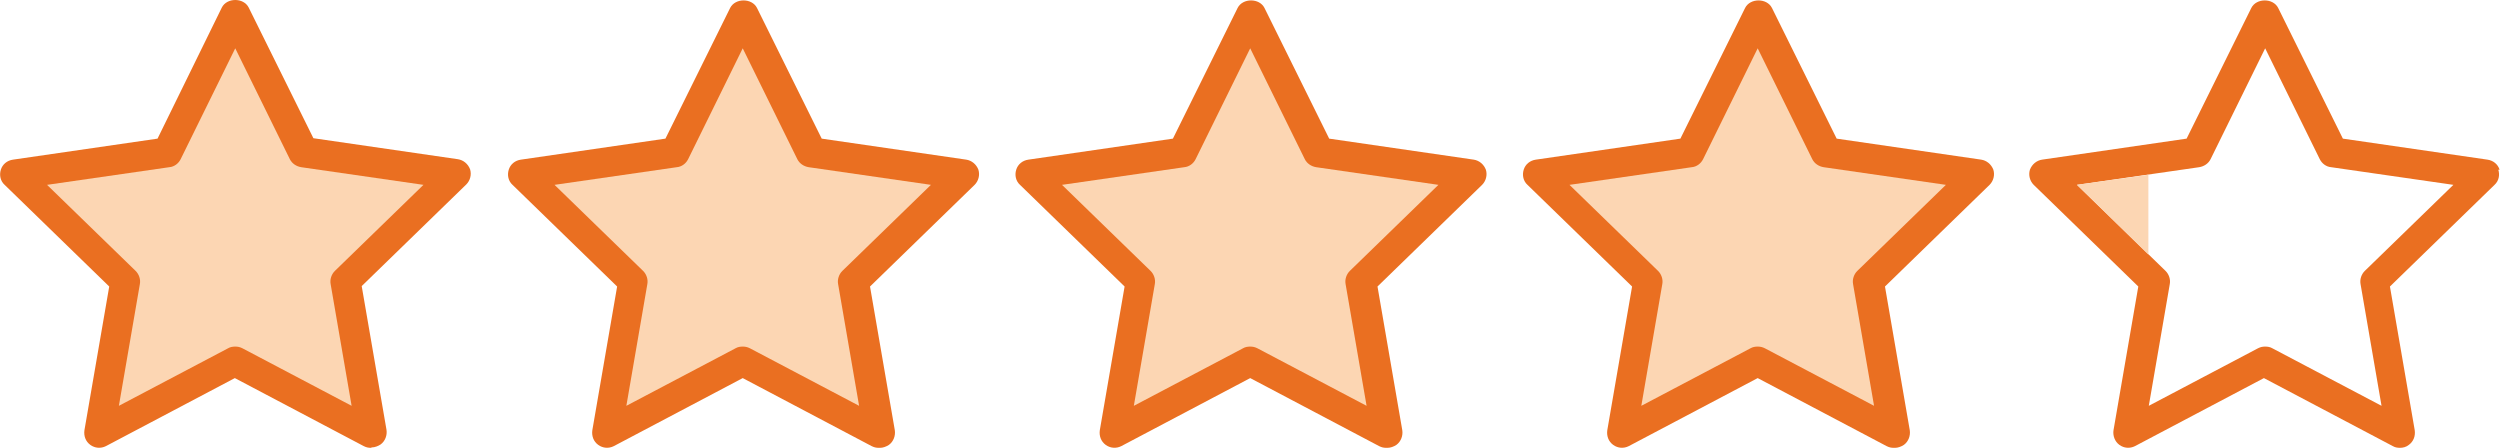
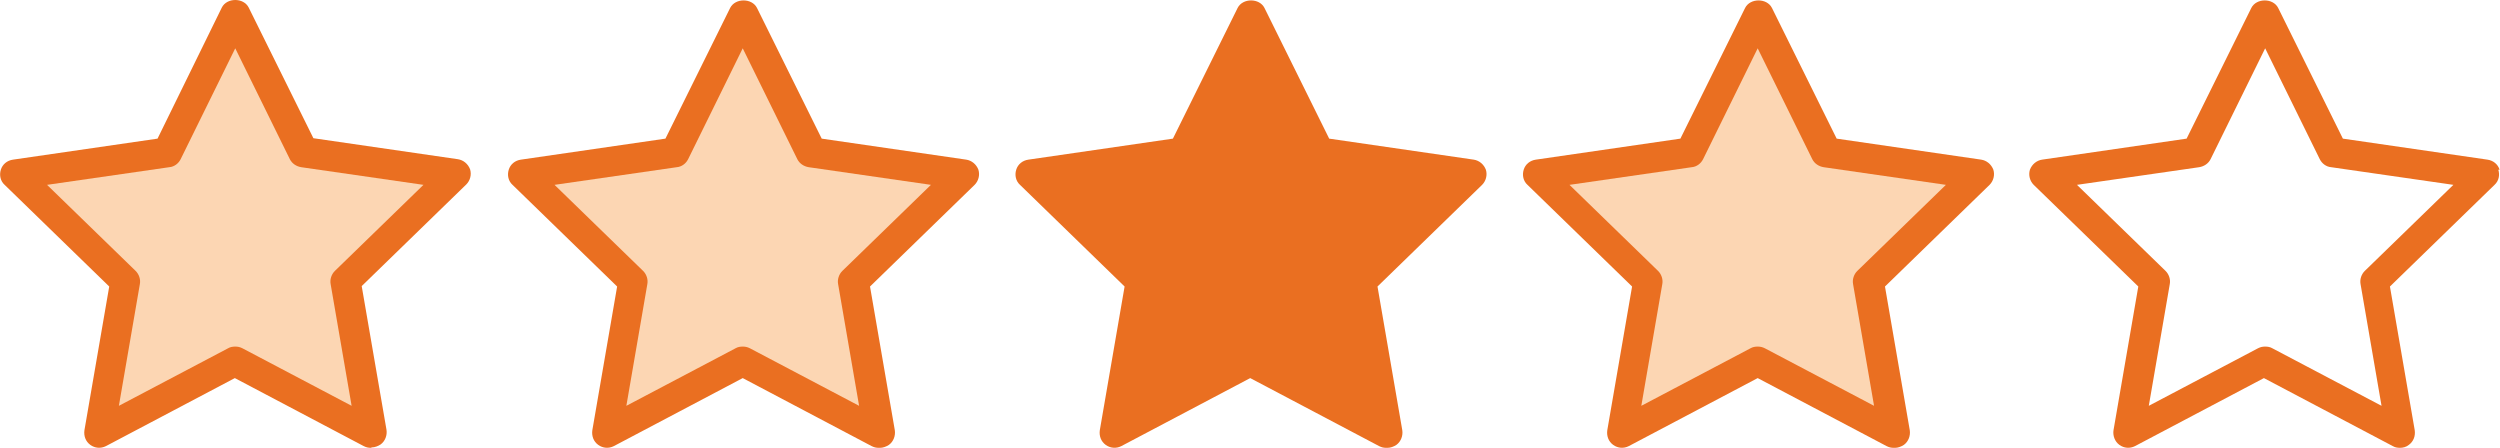
<svg xmlns="http://www.w3.org/2000/svg" id="Calque_2" viewBox="0 0 59.51 10.66">
  <defs>
    <style>
      .cls-1 {
        fill: #fcd6b3;
      }

      .cls-2 {
        fill: #ea6f21;
      }
    </style>
  </defs>
  <g id="Calque_1-2" data-name="Calque_1">
    <g>
      <g>
        <path class="cls-2" d="M8.83,10.66c-.06,0-.11-.01-.17-.04l-3.07-1.62-3.07,1.62c-.12.06-.26.05-.37-.03-.11-.08-.16-.21-.14-.35l.59-3.42L.11,4.4c-.1-.09-.13-.23-.09-.36.04-.13.15-.22.29-.24l3.44-.5L5.28.18c.12-.24.52-.24.64,0l1.54,3.11,3.44.5c.13.02.24.11.29.24.04.13,0,.27-.09.36l-2.49,2.42.59,3.42c.02.13-.03.27-.14.35-.06.04-.14.07-.21.07Z" />
        <path class="cls-1" d="M5.6,8.25c.06,0,.11.01.17.04l2.6,1.37-.5-2.9c-.02-.11.02-.23.1-.31l2.11-2.05-2.91-.42c-.12-.02-.22-.09-.27-.19l-1.3-2.64-1.3,2.64c-.05.1-.15.18-.27.19l-2.91.42,2.11,2.05c.08.08.12.2.1.31l-.5,2.9,2.6-1.37c.05-.03.11-.04.17-.04Z" />
      </g>
      <g>
        <path class="cls-2" d="M20.92,10.66c-.06,0-.11-.01-.17-.04l-3.07-1.62-3.07,1.62c-.12.06-.26.05-.37-.03-.11-.08-.16-.21-.14-.35l.59-3.42-2.49-2.42c-.1-.09-.13-.23-.09-.36.04-.13.15-.22.29-.24l3.44-.5,1.54-3.11c.12-.24.52-.24.64,0l1.54,3.11,3.44.5c.13.02.24.11.29.24.04.13,0,.27-.09.36l-2.49,2.42.59,3.42c.02.13-.03.27-.14.35-.06.04-.14.07-.21.07Z" />
        <path class="cls-1" d="M17.68,8.25c.06,0,.11.01.17.04l2.6,1.37-.5-2.9c-.02-.11.02-.23.1-.31l2.11-2.05-2.91-.42c-.12-.02-.22-.09-.27-.19l-1.3-2.64-1.3,2.64c-.05.1-.15.18-.27.19l-2.91.42,2.11,2.05c.08.08.12.2.1.31l-.5,2.9,2.6-1.37c.05-.03.11-.04.17-.04Z" />
      </g>
      <g>
        <path class="cls-2" d="M33,10.66c-.06,0-.11-.01-.17-.04l-3.07-1.62-3.07,1.62c-.12.06-.26.05-.37-.03-.11-.08-.16-.21-.14-.35l.59-3.42-2.49-2.42c-.1-.09-.13-.23-.09-.36.04-.13.15-.22.29-.24l3.44-.5,1.54-3.11c.12-.24.52-.24.64,0l1.54,3.11,3.44.5c.13.02.24.11.29.24.04.13,0,.27-.09.36l-2.49,2.42.59,3.42c.02.13-.03.27-.14.35-.06.04-.14.07-.21.07Z" />
-         <path class="cls-1" d="M29.76,8.25c.06,0,.11.01.17.04l2.6,1.37-.5-2.9c-.02-.11.02-.23.1-.31l2.11-2.05-2.91-.42c-.12-.02-.22-.09-.27-.19l-1.3-2.64-1.3,2.64c-.05.1-.15.18-.27.19l-2.91.42,2.11,2.05c.08.08.12.2.1.31l-.5,2.9,2.6-1.37c.05-.03.11-.04.17-.04Z" />
      </g>
      <g>
        <path class="cls-2" d="M45.08,10.66c-.06,0-.11-.01-.17-.04l-3.07-1.62-3.07,1.62c-.12.06-.26.05-.37-.03-.11-.08-.16-.21-.14-.35l.59-3.42-2.49-2.42c-.1-.09-.13-.23-.09-.36.04-.13.15-.22.29-.24l3.44-.5,1.54-3.11c.12-.24.52-.24.64,0l1.54,3.11,3.44.5c.13.02.24.11.29.24.04.13,0,.27-.09.36l-2.49,2.42.59,3.42c.02.13-.03.27-.14.35-.06.04-.14.07-.21.07Z" />
        <path class="cls-1" d="M41.84,8.25c.06,0,.11.01.17.04l2.6,1.37-.5-2.9c-.02-.11.02-.23.1-.31l2.11-2.05-2.91-.42c-.12-.02-.22-.09-.27-.19l-1.3-2.64-1.3,2.64c-.05.1-.15.18-.27.19l-2.91.42,2.11,2.05c.08.08.12.2.1.31l-.5,2.9,2.6-1.37c.05-.03.11-.04.17-.04Z" />
      </g>
      <g>
        <path class="cls-2" d="M59.5,4.04c-.04-.13-.15-.22-.29-.24l-3.44-.5-1.54-3.11c-.12-.24-.52-.24-.64,0l-1.54,3.11-3.44.5c-.13.02-.24.11-.29.24-.04.13,0,.27.09.36l2.49,2.42-.59,3.42c-.02.13.03.27.14.35.11.08.25.09.37.03l3.07-1.62,3.07,1.62c.05.03.11.04.17.04.07,0,.15-.02.21-.07.11-.08.16-.21.14-.35l-.59-3.42,2.49-2.42c.1-.09.13-.23.09-.36ZM56.29,6.45c-.08.08-.12.2-.1.31l.5,2.9-2.6-1.37c-.05-.03-.11-.04-.17-.04s-.11.01-.17.04l-2.6,1.37.5-2.9c.02-.11-.02-.23-.1-.31l-2.11-2.05,2.91-.42c.12-.02.22-.09.27-.19l1.3-2.64,1.3,2.64c.05.1.15.18.27.19l2.91.42-2.11,2.05Z" />
-         <polygon class="cls-1" points="51.14 4.16 49.44 4.4 51.14 6.06 51.14 4.16" />
      </g>
    </g>
  </g>
</svg>